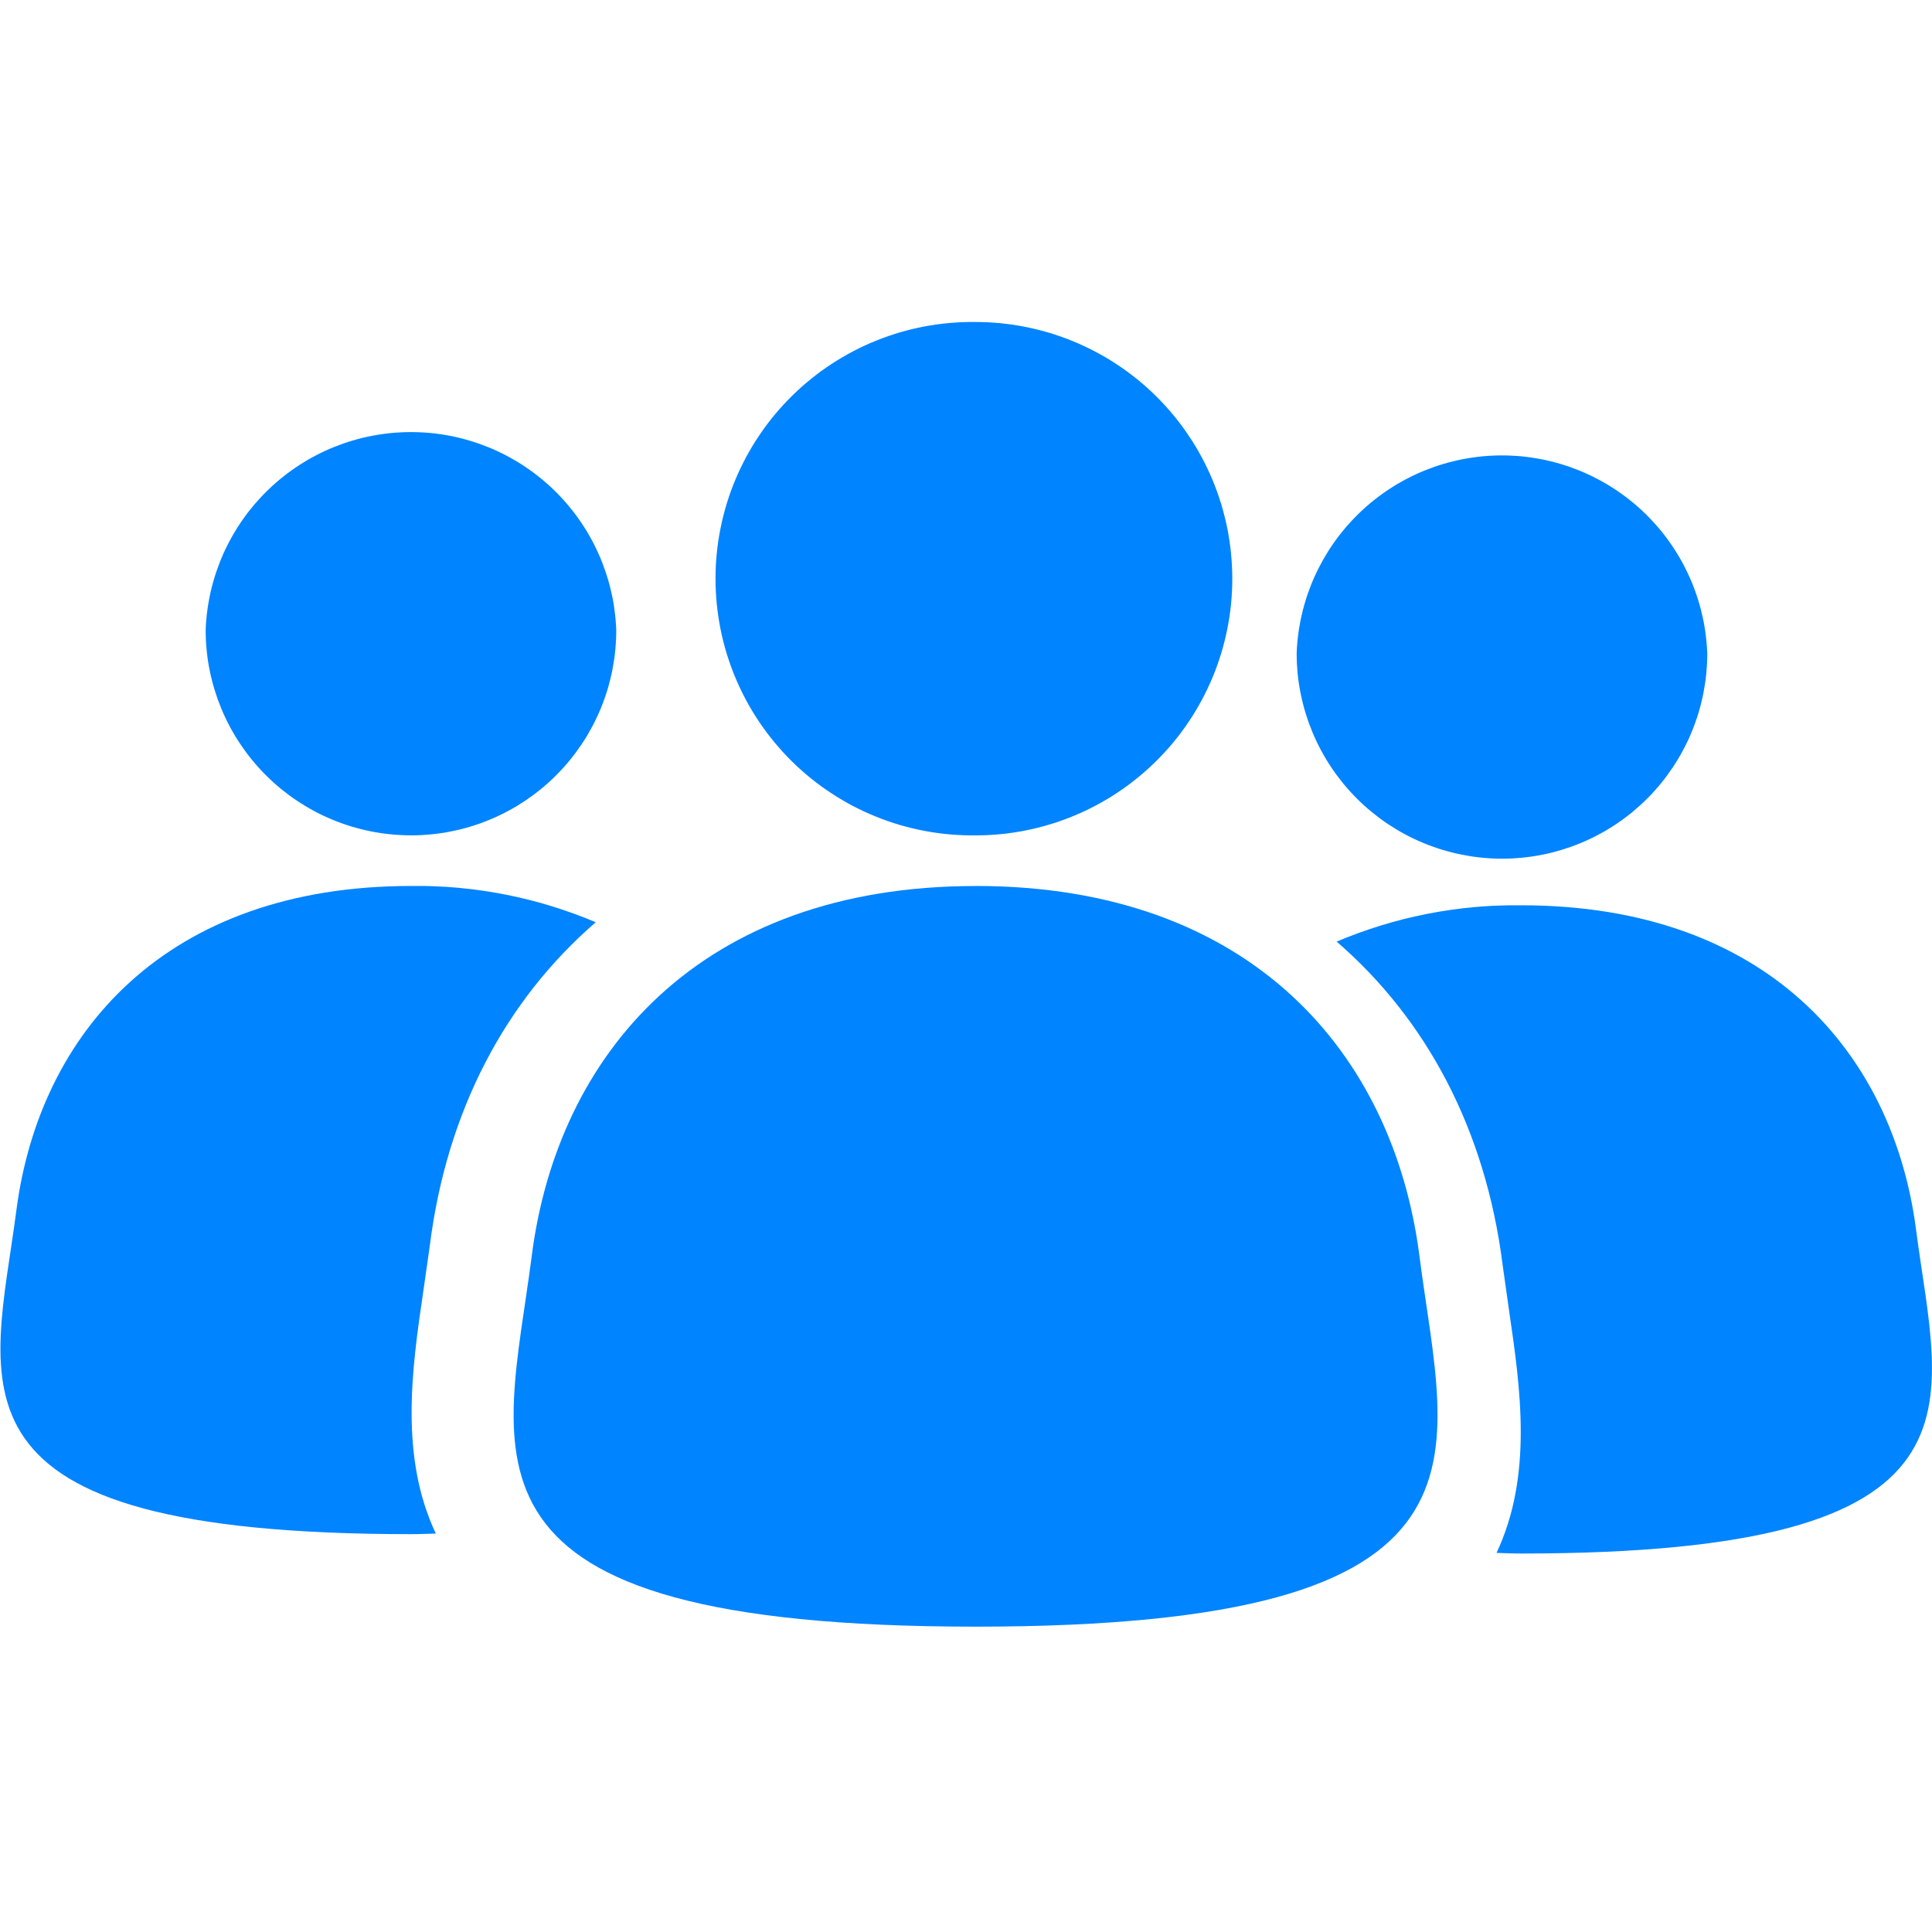
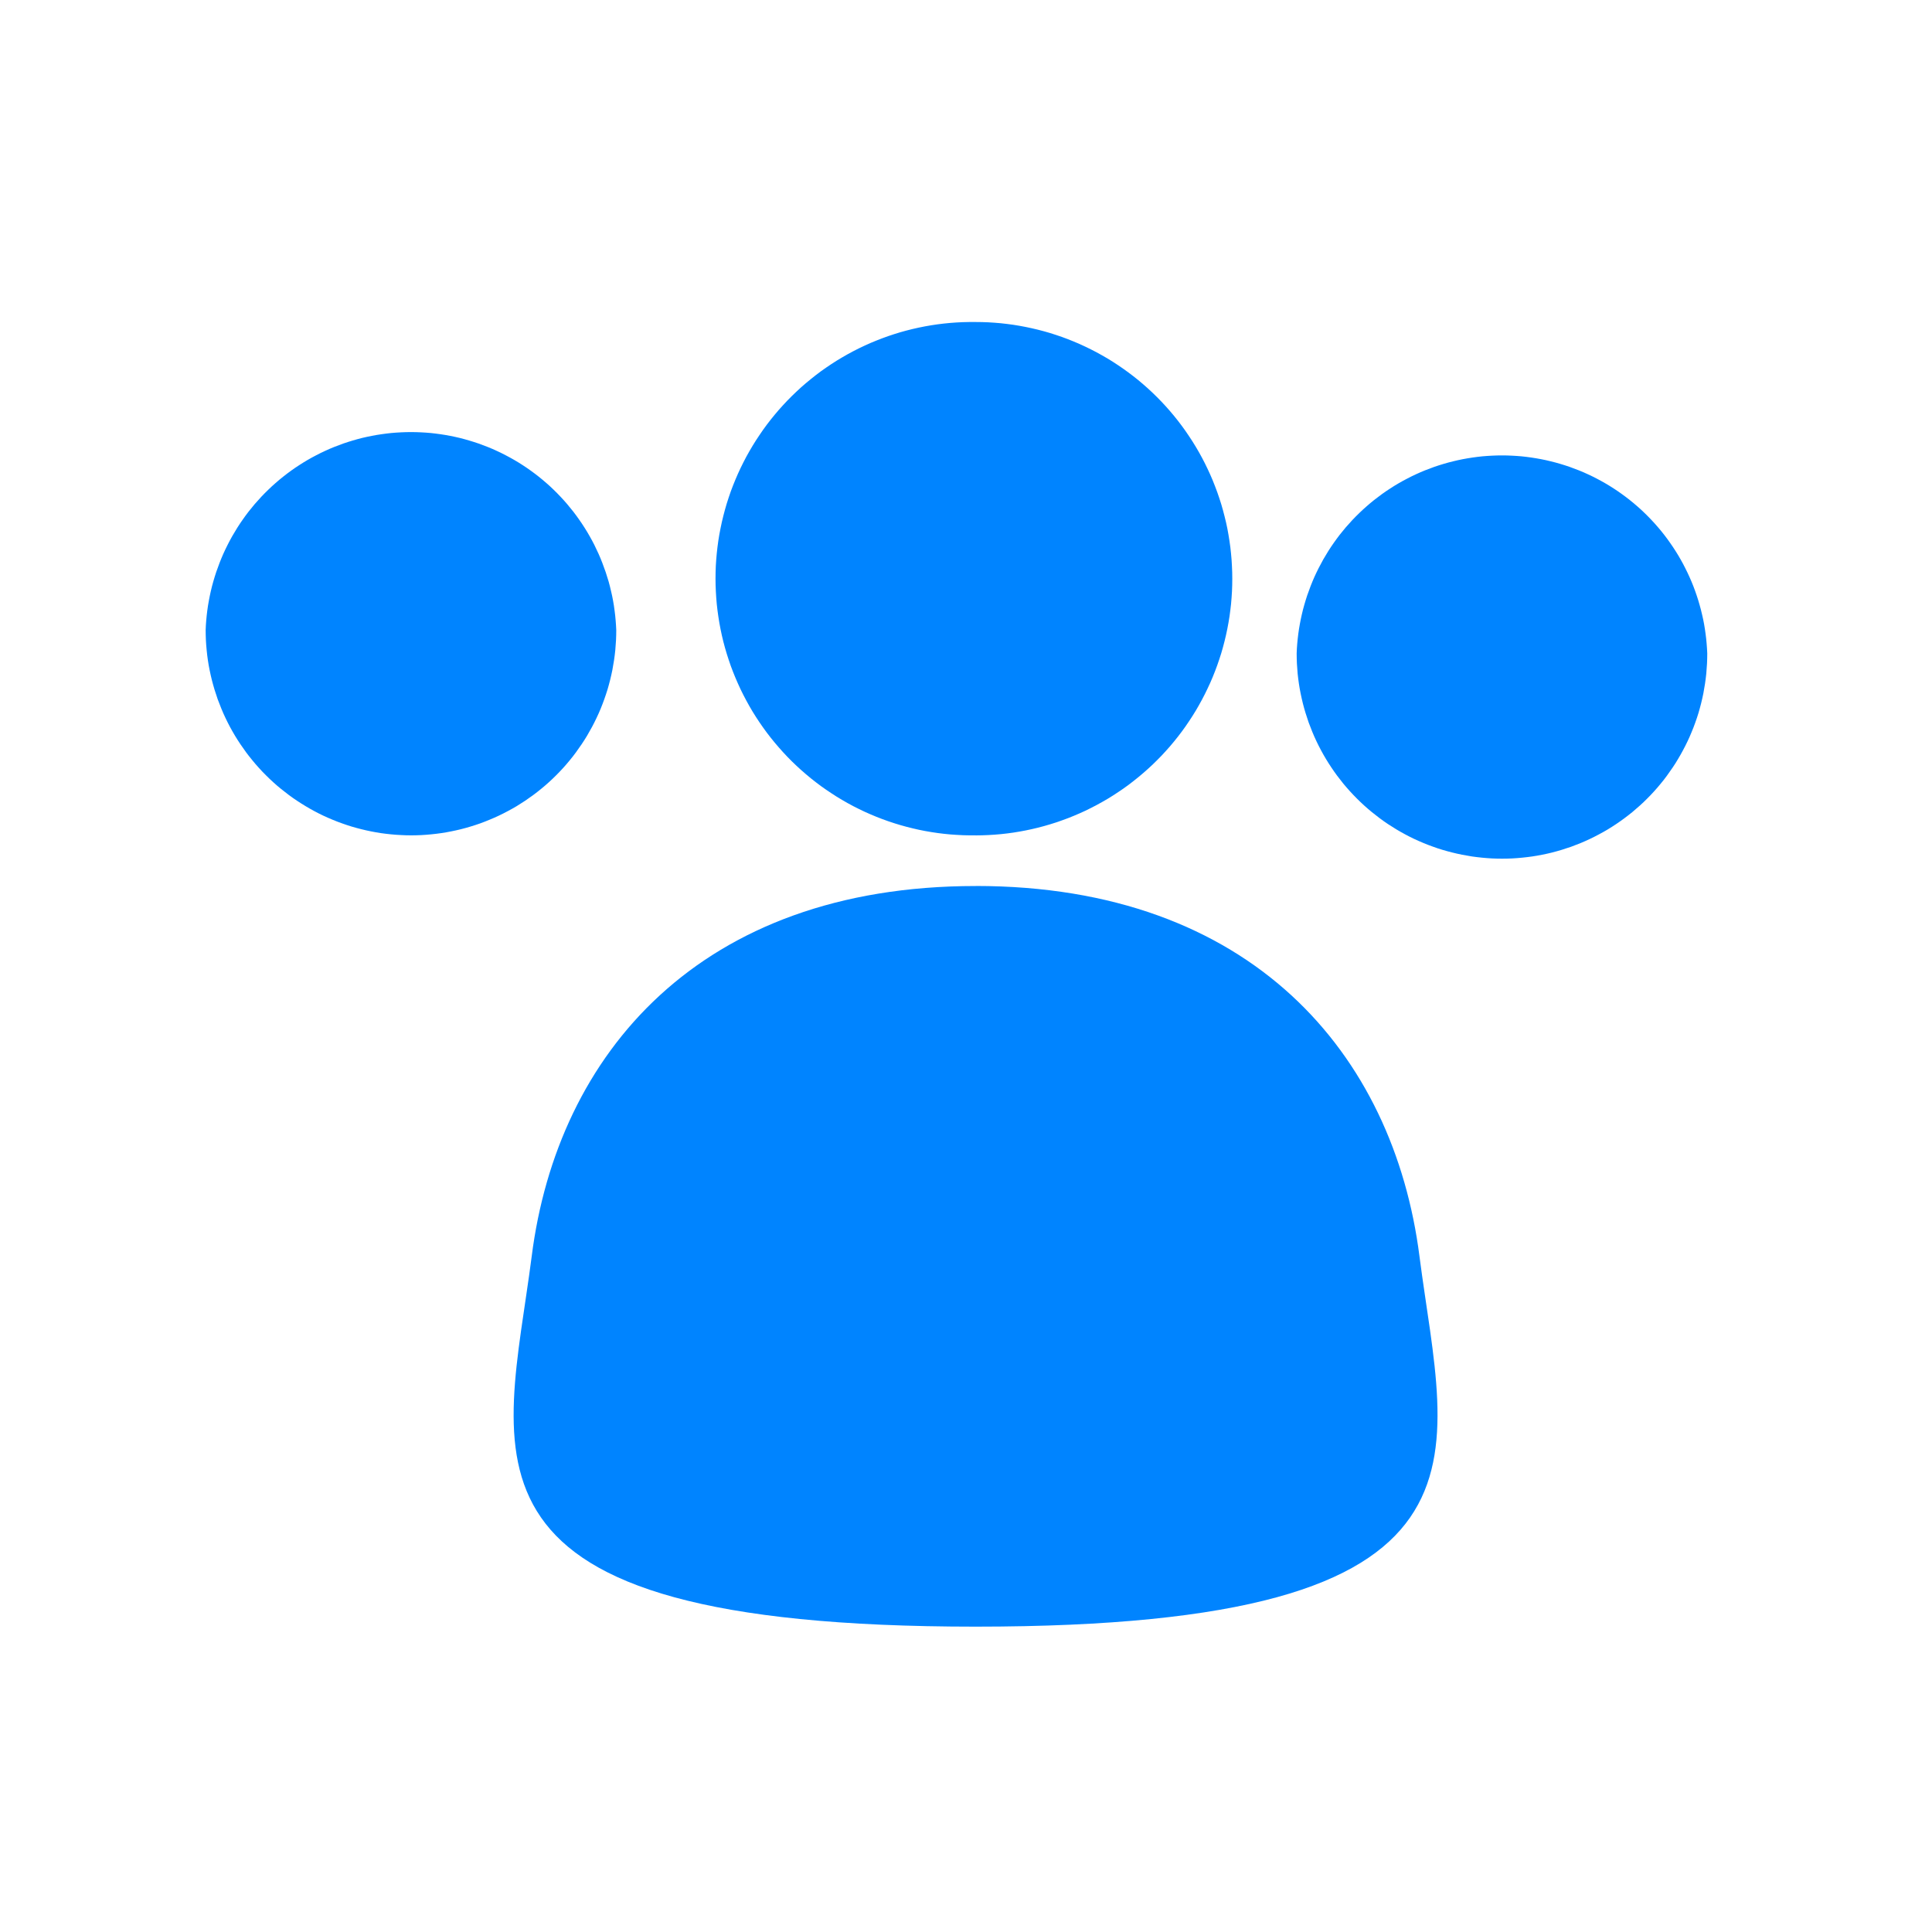
<svg xmlns="http://www.w3.org/2000/svg" width="40" height="40" viewBox="0 0 40 40" fill="none">
  <path d="M20.199 18.343C25.908 18.343 28.855 21.819 29.389 26.013C29.929 30.203 31.396 33.678 20.199 33.678C8.997 33.678 10.468 30.203 11.008 26.013C11.539 21.819 14.491 18.344 20.199 18.344L20.199 18.343Z" fill="#0084FF">
- </path>
-   <path d="M0.34 25.053C0.818 21.383 3.439 18.343 8.514 18.343C8.596 18.342 8.678 18.342 8.76 18.343C8.841 18.344 8.923 18.346 9.004 18.35C9.086 18.353 9.168 18.357 9.249 18.362C9.331 18.368 9.412 18.374 9.493 18.381C9.575 18.389 9.656 18.397 9.737 18.407C9.818 18.416 9.899 18.427 9.98 18.439C10.061 18.45 10.142 18.463 10.222 18.477C10.303 18.49 10.383 18.505 10.463 18.521C10.543 18.537 10.623 18.553 10.703 18.571C10.783 18.589 10.862 18.608 10.941 18.628C11.021 18.648 11.1 18.668 11.178 18.69C11.257 18.712 11.335 18.735 11.413 18.759C11.491 18.783 11.569 18.808 11.647 18.834C11.724 18.86 11.801 18.887 11.878 18.915C11.955 18.943 12.031 18.971 12.107 19.001C12.183 19.031 12.259 19.062 12.334 19.094C10.473 20.706 9.251 22.986 8.898 25.793L8.765 26.729C8.524 28.359 8.272 30.154 9.023 31.751C8.848 31.754 8.697 31.763 8.514 31.763C-1.444 31.763 -0.138 28.721 0.34 25.052L0.34 25.053ZM39.669 25.453C39.19 21.783 36.57 18.743 31.493 18.743C31.412 18.742 31.33 18.742 31.248 18.743C31.167 18.744 31.085 18.747 31.003 18.75C30.922 18.753 30.84 18.757 30.759 18.763C30.677 18.768 30.596 18.774 30.514 18.782C30.433 18.789 30.352 18.798 30.271 18.807C30.189 18.817 30.108 18.828 30.028 18.839C29.947 18.851 29.866 18.863 29.786 18.877C29.705 18.891 29.625 18.906 29.545 18.921C29.465 18.937 29.384 18.954 29.305 18.972C29.225 18.99 29.146 19.009 29.066 19.028C28.987 19.048 28.908 19.069 28.829 19.091C28.751 19.113 28.672 19.136 28.594 19.16C28.516 19.184 28.439 19.209 28.361 19.235C28.284 19.261 28.206 19.288 28.13 19.316C28.053 19.344 27.977 19.373 27.901 19.402C27.825 19.432 27.749 19.463 27.674 19.495C29.536 21.106 30.757 23.387 31.111 26.194L31.243 27.13C31.483 28.76 31.736 30.555 30.984 32.151C31.161 32.156 31.312 32.164 31.493 32.164C41.452 32.164 40.146 29.122 39.669 25.453L39.669 25.453Z" fill="#0084FF">
</path>
  <path d="M20.2 17.295C20.112 17.296 20.025 17.295 19.937 17.292C19.849 17.288 19.762 17.283 19.674 17.276C19.587 17.268 19.5 17.259 19.413 17.247C19.326 17.235 19.24 17.221 19.153 17.205C19.067 17.189 18.981 17.171 18.896 17.15C18.811 17.13 18.726 17.107 18.642 17.083C18.558 17.058 18.474 17.032 18.391 17.003C18.308 16.974 18.226 16.944 18.145 16.911C18.063 16.878 17.983 16.843 17.903 16.807C17.824 16.77 17.745 16.731 17.667 16.691C17.589 16.65 17.513 16.608 17.437 16.563C17.361 16.519 17.287 16.473 17.214 16.424C17.14 16.376 17.068 16.326 16.997 16.275C16.927 16.223 16.857 16.17 16.789 16.115C16.721 16.059 16.654 16.003 16.588 15.944C16.523 15.886 16.459 15.826 16.396 15.764C16.334 15.703 16.273 15.64 16.214 15.575C16.155 15.51 16.097 15.444 16.041 15.377C15.985 15.309 15.93 15.241 15.878 15.171C15.825 15.1 15.774 15.029 15.725 14.956C15.676 14.884 15.629 14.81 15.583 14.735C15.538 14.66 15.494 14.584 15.453 14.507C15.411 14.429 15.371 14.351 15.333 14.272C15.296 14.193 15.26 14.113 15.226 14.032C15.192 13.951 15.16 13.869 15.13 13.787C15.101 13.704 15.073 13.621 15.047 13.537C15.021 13.454 14.998 13.369 14.976 13.284C14.955 13.199 14.935 13.114 14.918 13.027C14.901 12.942 14.886 12.855 14.873 12.768C14.86 12.682 14.849 12.595 14.84 12.507C14.832 12.42 14.825 12.333 14.821 12.245C14.816 12.158 14.814 12.07 14.814 11.982C14.814 11.895 14.816 11.807 14.82 11.719C14.825 11.632 14.831 11.544 14.84 11.457C14.849 11.37 14.859 11.283 14.872 11.196C14.885 11.109 14.9 11.023 14.918 10.937C14.935 10.851 14.954 10.765 14.976 10.68C14.997 10.595 15.021 10.511 15.046 10.427C15.072 10.343 15.1 10.26 15.129 10.177C15.159 10.095 15.191 10.013 15.225 9.932C15.259 9.851 15.294 9.771 15.332 9.692C15.37 9.613 15.41 9.535 15.451 9.457C15.493 9.38 15.537 9.304 15.582 9.229C15.627 9.154 15.675 9.08 15.724 9.008C15.773 8.935 15.823 8.863 15.876 8.793C15.929 8.723 15.983 8.654 16.039 8.587C16.095 8.519 16.153 8.453 16.212 8.389C16.271 8.324 16.332 8.261 16.395 8.199C16.457 8.138 16.521 8.078 16.586 8.019C16.652 7.961 16.718 7.904 16.787 7.849C16.855 7.794 16.924 7.74 16.995 7.688C17.066 7.637 17.138 7.587 17.211 7.539C17.285 7.49 17.359 7.444 17.435 7.4C17.51 7.355 17.587 7.313 17.665 7.272C17.742 7.231 17.821 7.193 17.901 7.156C17.98 7.119 18.061 7.084 18.142 7.052C18.224 7.019 18.306 6.988 18.389 6.959C18.471 6.931 18.555 6.904 18.639 6.879C18.723 6.855 18.808 6.832 18.893 6.812C18.979 6.792 19.064 6.773 19.151 6.757C19.237 6.741 19.323 6.727 19.41 6.715C19.497 6.703 19.584 6.694 19.672 6.686C19.759 6.679 19.847 6.673 19.934 6.67C20.022 6.667 20.11 6.666 20.197 6.667C20.284 6.667 20.371 6.669 20.458 6.673C20.545 6.678 20.632 6.684 20.718 6.692C20.805 6.701 20.891 6.712 20.977 6.724C21.063 6.737 21.149 6.752 21.234 6.769C21.319 6.786 21.404 6.805 21.489 6.826C21.573 6.847 21.657 6.87 21.74 6.895C21.823 6.921 21.906 6.948 21.988 6.977C22.07 7.006 22.151 7.038 22.231 7.071C22.311 7.104 22.391 7.139 22.47 7.177C22.548 7.214 22.626 7.253 22.703 7.294C22.779 7.335 22.855 7.378 22.93 7.422C23.004 7.467 23.078 7.513 23.15 7.562C23.222 7.61 23.293 7.66 23.363 7.712C23.433 7.764 23.502 7.817 23.569 7.872C23.636 7.928 23.702 7.984 23.767 8.043C23.831 8.101 23.894 8.161 23.955 8.222C24.017 8.284 24.077 8.347 24.135 8.411C24.194 8.476 24.251 8.542 24.306 8.609C24.361 8.676 24.415 8.745 24.466 8.814C24.518 8.884 24.568 8.955 24.616 9.028C24.665 9.1 24.711 9.173 24.756 9.248C24.801 9.323 24.844 9.398 24.885 9.475C24.926 9.552 24.965 9.629 25.002 9.708C25.039 9.786 25.075 9.866 25.108 9.946C25.141 10.027 25.172 10.108 25.202 10.19C25.231 10.271 25.258 10.354 25.284 10.437C25.309 10.521 25.332 10.604 25.353 10.689C25.375 10.773 25.394 10.858 25.411 10.943C25.427 11.028 25.442 11.114 25.455 11.2C25.468 11.286 25.479 11.372 25.487 11.459C25.496 11.546 25.502 11.632 25.506 11.719C25.511 11.806 25.513 11.893 25.513 11.98C25.513 12.067 25.511 12.154 25.507 12.241C25.502 12.328 25.496 12.414 25.488 12.501C25.479 12.587 25.468 12.674 25.456 12.76C25.443 12.846 25.428 12.931 25.411 13.017C25.394 13.102 25.375 13.187 25.354 13.271C25.333 13.355 25.31 13.439 25.285 13.523C25.259 13.606 25.232 13.688 25.203 13.77C25.174 13.852 25.142 13.933 25.109 14.014C25.076 14.094 25.041 14.174 25.003 14.252C24.966 14.331 24.927 14.408 24.886 14.485C24.845 14.562 24.802 14.637 24.758 14.712C24.713 14.787 24.666 14.86 24.618 14.932C24.57 15.005 24.52 15.076 24.468 15.146C24.416 15.216 24.363 15.284 24.308 15.351C24.252 15.419 24.196 15.485 24.137 15.549C24.079 15.614 24.019 15.677 23.957 15.738C23.896 15.8 23.833 15.86 23.768 15.918C23.704 15.976 23.638 16.033 23.571 16.088C23.504 16.143 23.435 16.197 23.366 16.249C23.296 16.301 23.225 16.351 23.152 16.399C23.08 16.448 23.006 16.494 22.932 16.539C22.857 16.583 22.782 16.626 22.705 16.667C22.628 16.708 22.551 16.747 22.472 16.785C22.393 16.822 22.314 16.857 22.234 16.89C22.153 16.924 22.072 16.955 21.99 16.984C21.908 17.014 21.826 17.041 21.743 17.066C21.659 17.091 21.576 17.115 21.491 17.136C21.407 17.157 21.322 17.176 21.237 17.193C21.151 17.21 21.066 17.225 20.98 17.238C20.894 17.251 20.808 17.261 20.721 17.27C20.634 17.278 20.548 17.285 20.461 17.289C20.374 17.293 20.287 17.296 20.2 17.296L20.2 17.295Z" fill="#0084FF">
</path>
  <path d="M8.511 17.295C8.441 17.295 8.372 17.293 8.302 17.289C8.233 17.286 8.164 17.281 8.094 17.274C8.025 17.267 7.956 17.259 7.887 17.249C7.818 17.238 7.75 17.227 7.682 17.213C7.613 17.199 7.545 17.184 7.478 17.167C7.41 17.15 7.344 17.132 7.277 17.112C7.21 17.091 7.144 17.07 7.079 17.046C7.013 17.023 6.949 16.998 6.884 16.971C6.82 16.945 6.756 16.916 6.693 16.887C6.63 16.857 6.568 16.826 6.507 16.793C6.446 16.76 6.385 16.726 6.326 16.69C6.266 16.654 6.207 16.617 6.149 16.578C6.091 16.54 6.034 16.5 5.978 16.458C5.923 16.417 5.868 16.374 5.814 16.33C5.76 16.286 5.707 16.241 5.656 16.194C5.604 16.147 5.554 16.099 5.505 16.05C5.455 16.001 5.408 15.951 5.361 15.899C5.314 15.848 5.269 15.795 5.225 15.741C5.18 15.687 5.138 15.633 5.096 15.577C5.055 15.521 5.015 15.464 4.976 15.406C4.937 15.348 4.9 15.29 4.864 15.23C4.828 15.17 4.794 15.11 4.761 15.049C4.728 14.987 4.697 14.925 4.667 14.862C4.637 14.799 4.609 14.736 4.583 14.672C4.556 14.607 4.531 14.542 4.507 14.477C4.484 14.411 4.462 14.345 4.442 14.279C4.422 14.212 4.403 14.145 4.386 14.078C4.369 14.01 4.354 13.943 4.34 13.874C4.326 13.806 4.314 13.738 4.304 13.669C4.294 13.6 4.285 13.531 4.279 13.462C4.272 13.392 4.266 13.323 4.263 13.254C4.26 13.184 4.258 13.115 4.258 13.045C4.26 12.977 4.264 12.909 4.27 12.841C4.276 12.774 4.283 12.706 4.292 12.639C4.301 12.571 4.311 12.504 4.324 12.437C4.336 12.37 4.35 12.304 4.365 12.238C4.38 12.171 4.397 12.105 4.416 12.04C4.434 11.975 4.455 11.91 4.476 11.845C4.498 11.781 4.521 11.717 4.546 11.653C4.57 11.59 4.597 11.527 4.624 11.465C4.652 11.403 4.681 11.342 4.712 11.281C4.742 11.22 4.775 11.16 4.808 11.101C4.842 11.042 4.877 10.984 4.913 10.926C4.949 10.869 4.987 10.812 5.026 10.757C5.065 10.701 5.105 10.646 5.147 10.592C5.189 10.539 5.232 10.486 5.276 10.434C5.32 10.383 5.366 10.332 5.412 10.283C5.459 10.233 5.507 10.185 5.556 10.138C5.605 10.09 5.655 10.044 5.706 10C5.757 9.955 5.809 9.911 5.863 9.869C5.915 9.827 5.97 9.786 6.025 9.746C6.08 9.706 6.136 9.668 6.194 9.631C6.251 9.594 6.308 9.558 6.367 9.524C6.426 9.49 6.485 9.457 6.546 9.426C6.606 9.394 6.667 9.364 6.729 9.336C6.791 9.307 6.853 9.28 6.916 9.255C6.979 9.23 7.043 9.206 7.107 9.183C7.171 9.161 7.236 9.14 7.301 9.121C7.366 9.101 7.432 9.084 7.498 9.067C7.564 9.051 7.631 9.037 7.697 9.024C7.764 9.011 7.831 8.999 7.899 8.99C7.966 8.98 8.033 8.972 8.101 8.965C8.169 8.959 8.236 8.954 8.304 8.951C8.372 8.947 8.44 8.946 8.508 8.946C8.576 8.946 8.644 8.947 8.712 8.951C8.78 8.954 8.848 8.959 8.916 8.965C8.983 8.972 9.051 8.98 9.118 8.99C9.185 8.999 9.252 9.011 9.319 9.024C9.386 9.037 9.452 9.051 9.518 9.067C9.584 9.084 9.65 9.101 9.715 9.121C9.78 9.14 9.845 9.161 9.909 9.183C9.974 9.206 10.037 9.23 10.1 9.255C10.163 9.28 10.226 9.307 10.287 9.336C10.349 9.364 10.41 9.394 10.47 9.426C10.531 9.457 10.59 9.49 10.649 9.524C10.708 9.558 10.766 9.594 10.823 9.631C10.88 9.668 10.936 9.706 10.991 9.746C11.047 9.786 11.101 9.827 11.154 9.869C11.207 9.911 11.259 9.955 11.311 10C11.362 10.044 11.412 10.09 11.461 10.138C11.51 10.185 11.557 10.233 11.604 10.283C11.651 10.332 11.696 10.383 11.74 10.434C11.784 10.486 11.827 10.539 11.869 10.592C11.911 10.646 11.951 10.701 11.99 10.757C12.029 10.812 12.067 10.869 12.103 10.926C12.14 10.984 12.175 11.042 12.208 11.101C12.242 11.16 12.274 11.22 12.305 11.281C12.335 11.342 12.364 11.403 12.392 11.465C12.42 11.527 12.446 11.59 12.47 11.653C12.495 11.717 12.518 11.781 12.54 11.845C12.562 11.91 12.582 11.975 12.601 12.04C12.619 12.105 12.636 12.171 12.651 12.238C12.667 12.304 12.681 12.37 12.693 12.437C12.705 12.504 12.716 12.571 12.724 12.639C12.733 12.706 12.741 12.774 12.746 12.841C12.752 12.909 12.756 12.977 12.759 13.045C12.759 13.115 12.757 13.184 12.754 13.254C12.75 13.323 12.745 13.392 12.739 13.461C12.732 13.531 12.723 13.6 12.713 13.669C12.703 13.737 12.691 13.806 12.678 13.874C12.664 13.942 12.649 14.01 12.632 14.078C12.615 14.145 12.597 14.212 12.577 14.279C12.556 14.345 12.535 14.411 12.511 14.477C12.488 14.542 12.463 14.607 12.437 14.671C12.41 14.736 12.382 14.799 12.352 14.862C12.322 14.925 12.291 14.987 12.258 15.049C12.225 15.11 12.191 15.17 12.156 15.23C12.12 15.29 12.083 15.348 12.044 15.406C12.005 15.464 11.965 15.521 11.924 15.577C11.883 15.633 11.84 15.688 11.796 15.741C11.752 15.795 11.706 15.848 11.66 15.899C11.613 15.951 11.565 16.001 11.516 16.05C11.467 16.099 11.416 16.148 11.365 16.194C11.313 16.241 11.261 16.286 11.207 16.33C11.153 16.375 11.098 16.417 11.042 16.459C10.986 16.5 10.93 16.54 10.872 16.579C10.814 16.617 10.755 16.655 10.696 16.691C10.636 16.726 10.576 16.761 10.514 16.793C10.453 16.826 10.391 16.857 10.328 16.887C10.265 16.917 10.201 16.945 10.137 16.971C10.073 16.998 10.008 17.023 9.943 17.047C9.877 17.07 9.811 17.092 9.744 17.112C9.678 17.132 9.611 17.151 9.543 17.168C9.476 17.184 9.408 17.2 9.34 17.213C9.272 17.227 9.203 17.239 9.134 17.249C9.066 17.259 8.997 17.267 8.928 17.274C8.858 17.281 8.789 17.286 8.719 17.29C8.65 17.293 8.581 17.295 8.511 17.295ZM31.099 17.778C31.029 17.778 30.96 17.776 30.89 17.773C30.821 17.769 30.752 17.764 30.682 17.757C30.613 17.75 30.544 17.742 30.475 17.732C30.406 17.721 30.338 17.709 30.27 17.696C30.201 17.682 30.134 17.667 30.066 17.65C29.999 17.633 29.932 17.615 29.865 17.595C29.798 17.575 29.732 17.553 29.667 17.529C29.601 17.506 29.537 17.481 29.472 17.454C29.408 17.428 29.344 17.399 29.281 17.37C29.218 17.34 29.156 17.309 29.095 17.276C29.034 17.243 28.973 17.209 28.913 17.173C28.854 17.137 28.795 17.1 28.737 17.062C28.679 17.023 28.622 16.983 28.567 16.942C28.511 16.9 28.456 16.857 28.402 16.813C28.348 16.769 28.296 16.724 28.244 16.677C28.192 16.63 28.142 16.582 28.093 16.533C28.044 16.484 27.996 16.434 27.949 16.382C27.902 16.331 27.857 16.278 27.812 16.224C27.768 16.17 27.726 16.116 27.684 16.06C27.643 16.004 27.602 15.947 27.564 15.889C27.525 15.831 27.488 15.773 27.452 15.713C27.416 15.653 27.382 15.593 27.349 15.531C27.316 15.47 27.285 15.408 27.255 15.345C27.225 15.282 27.197 15.219 27.171 15.155C27.144 15.09 27.119 15.025 27.095 14.96C27.072 14.895 27.05 14.828 27.03 14.762C27.009 14.695 26.991 14.628 26.974 14.561C26.957 14.493 26.942 14.425 26.928 14.357C26.914 14.289 26.902 14.22 26.892 14.152C26.882 14.083 26.873 14.014 26.866 13.945C26.86 13.876 26.855 13.806 26.851 13.737C26.848 13.667 26.846 13.598 26.846 13.528C26.848 13.46 26.852 13.392 26.858 13.324C26.864 13.257 26.871 13.189 26.88 13.122C26.889 13.054 26.899 12.987 26.912 12.92C26.924 12.853 26.938 12.787 26.953 12.721C26.968 12.654 26.985 12.588 27.004 12.523C27.022 12.458 27.043 12.393 27.064 12.328C27.086 12.264 27.109 12.2 27.134 12.136C27.158 12.073 27.185 12.01 27.212 11.948C27.24 11.886 27.269 11.825 27.3 11.764C27.331 11.703 27.363 11.643 27.396 11.584C27.43 11.525 27.465 11.467 27.501 11.409C27.537 11.352 27.575 11.295 27.614 11.24C27.653 11.184 27.694 11.129 27.735 11.075C27.777 11.022 27.82 10.969 27.864 10.917C27.908 10.866 27.954 10.815 28 10.766C28.047 10.716 28.095 10.668 28.144 10.621C28.193 10.573 28.243 10.527 28.294 10.483C28.345 10.438 28.397 10.394 28.45 10.352C28.504 10.31 28.558 10.269 28.613 10.229C28.668 10.189 28.724 10.151 28.782 10.114C28.838 10.077 28.896 10.041 28.955 10.007C29.014 9.973 29.073 9.94 29.134 9.909C29.194 9.877 29.255 9.847 29.317 9.819C29.379 9.79 29.441 9.763 29.504 9.738C29.567 9.713 29.631 9.689 29.695 9.666C29.759 9.644 29.824 9.623 29.889 9.604C29.954 9.584 30.02 9.567 30.086 9.551C30.152 9.534 30.219 9.52 30.285 9.507C30.352 9.494 30.419 9.483 30.486 9.473C30.554 9.463 30.621 9.455 30.689 9.448C30.757 9.442 30.824 9.437 30.892 9.434C30.96 9.43 31.028 9.429 31.096 9.429C31.164 9.429 31.232 9.43 31.3 9.434C31.368 9.437 31.436 9.442 31.503 9.448C31.571 9.455 31.639 9.463 31.706 9.473C31.773 9.483 31.84 9.494 31.907 9.507C31.974 9.52 32.04 9.534 32.106 9.551C32.172 9.567 32.238 9.584 32.303 9.604C32.368 9.623 32.433 9.644 32.497 9.666C32.562 9.689 32.625 9.713 32.688 9.738C32.751 9.763 32.814 9.79 32.875 9.819C32.937 9.847 32.998 9.877 33.059 9.909C33.119 9.94 33.178 9.973 33.237 10.007C33.296 10.041 33.354 10.077 33.411 10.114C33.468 10.151 33.524 10.189 33.579 10.229C33.635 10.269 33.689 10.31 33.742 10.352C33.795 10.394 33.847 10.438 33.899 10.483C33.95 10.527 34 10.573 34.049 10.621C34.098 10.668 34.145 10.716 34.192 10.766C34.239 10.815 34.284 10.866 34.328 10.917C34.373 10.969 34.416 11.022 34.457 11.075C34.499 11.129 34.539 11.184 34.578 11.24C34.617 11.295 34.655 11.352 34.691 11.409C34.728 11.467 34.763 11.525 34.796 11.584C34.83 11.643 34.862 11.703 34.892 11.764C34.923 11.825 34.952 11.886 34.98 11.948C35.008 12.01 35.034 12.073 35.059 12.136C35.083 12.2 35.107 12.264 35.128 12.328C35.15 12.393 35.17 12.458 35.188 12.523C35.207 12.588 35.224 12.654 35.239 12.721C35.255 12.787 35.269 12.853 35.281 12.92C35.293 12.987 35.303 13.054 35.312 13.122C35.321 13.189 35.329 13.257 35.334 13.324C35.34 13.392 35.344 13.46 35.347 13.528C35.347 13.598 35.345 13.667 35.342 13.736C35.338 13.806 35.333 13.875 35.327 13.945C35.32 14.014 35.311 14.083 35.301 14.152C35.291 14.22 35.279 14.289 35.266 14.357C35.252 14.425 35.237 14.493 35.22 14.561C35.203 14.628 35.185 14.695 35.165 14.762C35.145 14.828 35.123 14.894 35.099 14.96C35.076 15.025 35.051 15.09 35.024 15.154C34.998 15.219 34.97 15.282 34.94 15.345C34.91 15.408 34.879 15.47 34.846 15.531C34.813 15.593 34.779 15.653 34.743 15.713C34.708 15.773 34.671 15.831 34.632 15.889C34.593 15.947 34.553 16.004 34.512 16.06C34.471 16.116 34.428 16.171 34.384 16.224C34.34 16.278 34.294 16.331 34.248 16.382C34.201 16.434 34.153 16.484 34.104 16.533C34.055 16.583 34.004 16.631 33.953 16.677C33.901 16.724 33.849 16.769 33.795 16.814C33.741 16.858 33.686 16.9 33.63 16.942C33.575 16.983 33.518 17.023 33.46 17.062C33.402 17.101 33.343 17.138 33.284 17.174C33.224 17.209 33.164 17.244 33.102 17.276C33.041 17.309 32.979 17.34 32.916 17.37C32.853 17.4 32.789 17.428 32.725 17.455C32.661 17.481 32.596 17.506 32.531 17.53C32.465 17.553 32.399 17.575 32.333 17.595C32.266 17.615 32.199 17.634 32.132 17.651C32.064 17.668 31.996 17.683 31.928 17.696C31.86 17.71 31.791 17.722 31.723 17.732C31.654 17.742 31.585 17.75 31.515 17.757C31.446 17.764 31.377 17.769 31.308 17.773C31.238 17.776 31.169 17.778 31.099 17.778Z" fill="#0084FF">
</path>
</svg>